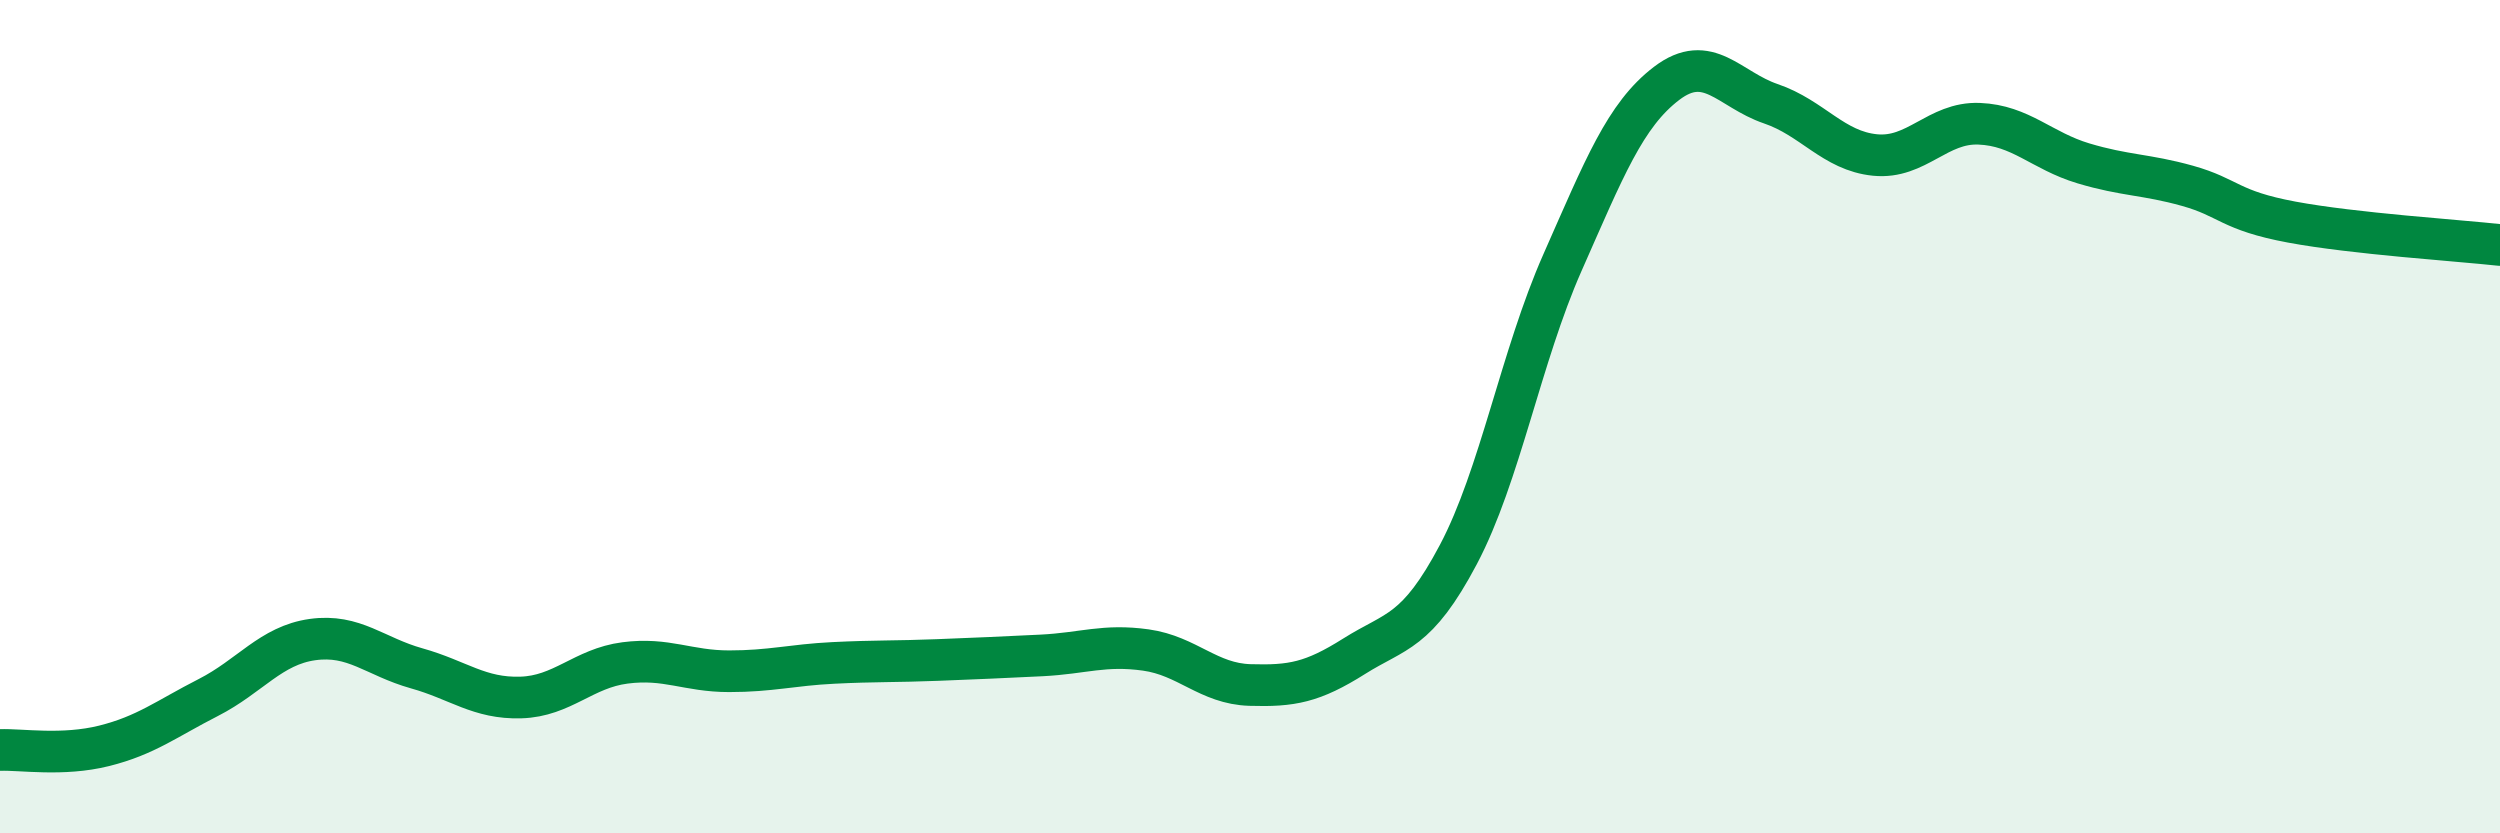
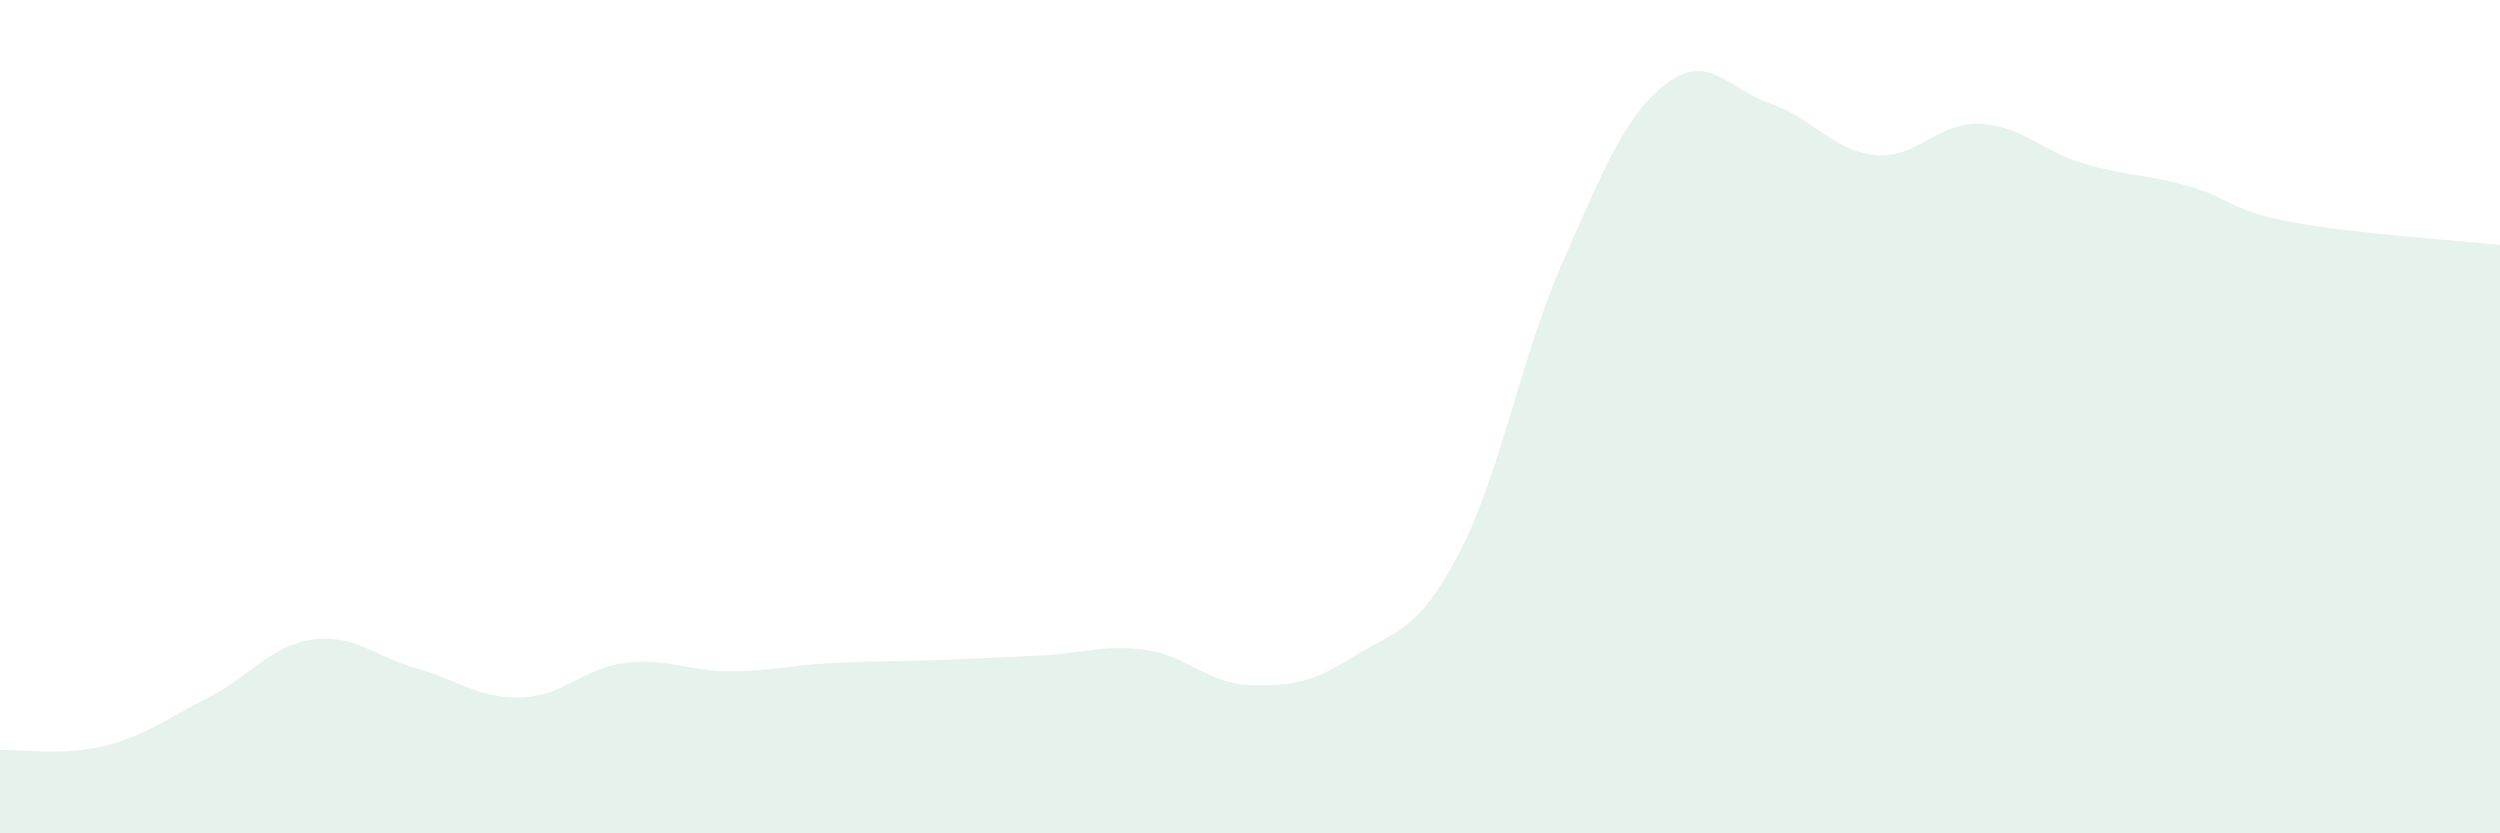
<svg xmlns="http://www.w3.org/2000/svg" width="60" height="20" viewBox="0 0 60 20">
  <path d="M 0,18 C 0.5,17.98 1.5,18.15 2.5,17.9 C 3.5,17.65 4,17.25 5,16.74 C 6,16.23 6.5,15.49 7.5,15.35 C 8.5,15.21 9,15.76 10,16.04 C 11,16.32 11.5,16.77 12.5,16.74 C 13.5,16.71 14,16.04 15,15.91 C 16,15.78 16.5,16.11 17.5,16.11 C 18.5,16.11 19,15.96 20,15.91 C 21,15.86 21.5,15.88 22.5,15.84 C 23.5,15.8 24,15.78 25,15.73 C 26,15.68 26.5,15.46 27.5,15.6 C 28.5,15.74 29,16.41 30,16.44 C 31,16.47 31.5,16.38 32.5,15.75 C 33.5,15.12 34,15.2 35,13.31 C 36,11.42 36.5,8.56 37.5,6.3 C 38.5,4.04 39,2.76 40,2 C 41,1.24 41.5,2.15 42.5,2.49 C 43.5,2.83 44,3.62 45,3.72 C 46,3.82 46.5,2.93 47.5,2.97 C 48.5,3.01 49,3.62 50,3.92 C 51,4.22 51.5,4.18 52.5,4.46 C 53.5,4.74 53.5,5.05 55,5.33 C 56.5,5.61 59,5.77 60,5.88L60 20L0 20Z" fill="#008740" opacity="0.1" stroke-linecap="round" stroke-linejoin="round" />
-   <path d="M 0,18 C 0.5,17.98 1.5,18.15 2.5,17.9 C 3.5,17.65 4,17.25 5,16.74 C 6,16.23 6.5,15.49 7.5,15.35 C 8.5,15.21 9,15.76 10,16.04 C 11,16.32 11.5,16.77 12.5,16.74 C 13.5,16.71 14,16.04 15,15.91 C 16,15.78 16.5,16.11 17.5,16.11 C 18.5,16.11 19,15.96 20,15.91 C 21,15.86 21.5,15.88 22.5,15.84 C 23.5,15.8 24,15.78 25,15.73 C 26,15.68 26.5,15.46 27.5,15.6 C 28.5,15.74 29,16.41 30,16.44 C 31,16.47 31.5,16.38 32.5,15.75 C 33.5,15.12 34,15.2 35,13.31 C 36,11.42 36.5,8.56 37.5,6.3 C 38.5,4.04 39,2.76 40,2 C 41,1.24 41.5,2.15 42.5,2.49 C 43.5,2.83 44,3.62 45,3.72 C 46,3.82 46.5,2.93 47.5,2.97 C 48.5,3.01 49,3.62 50,3.92 C 51,4.22 51.5,4.18 52.5,4.46 C 53.5,4.74 53.5,5.05 55,5.33 C 56.5,5.61 59,5.77 60,5.88" stroke="#008740" stroke-width="1" fill="none" stroke-linecap="round" stroke-linejoin="round" />
</svg>